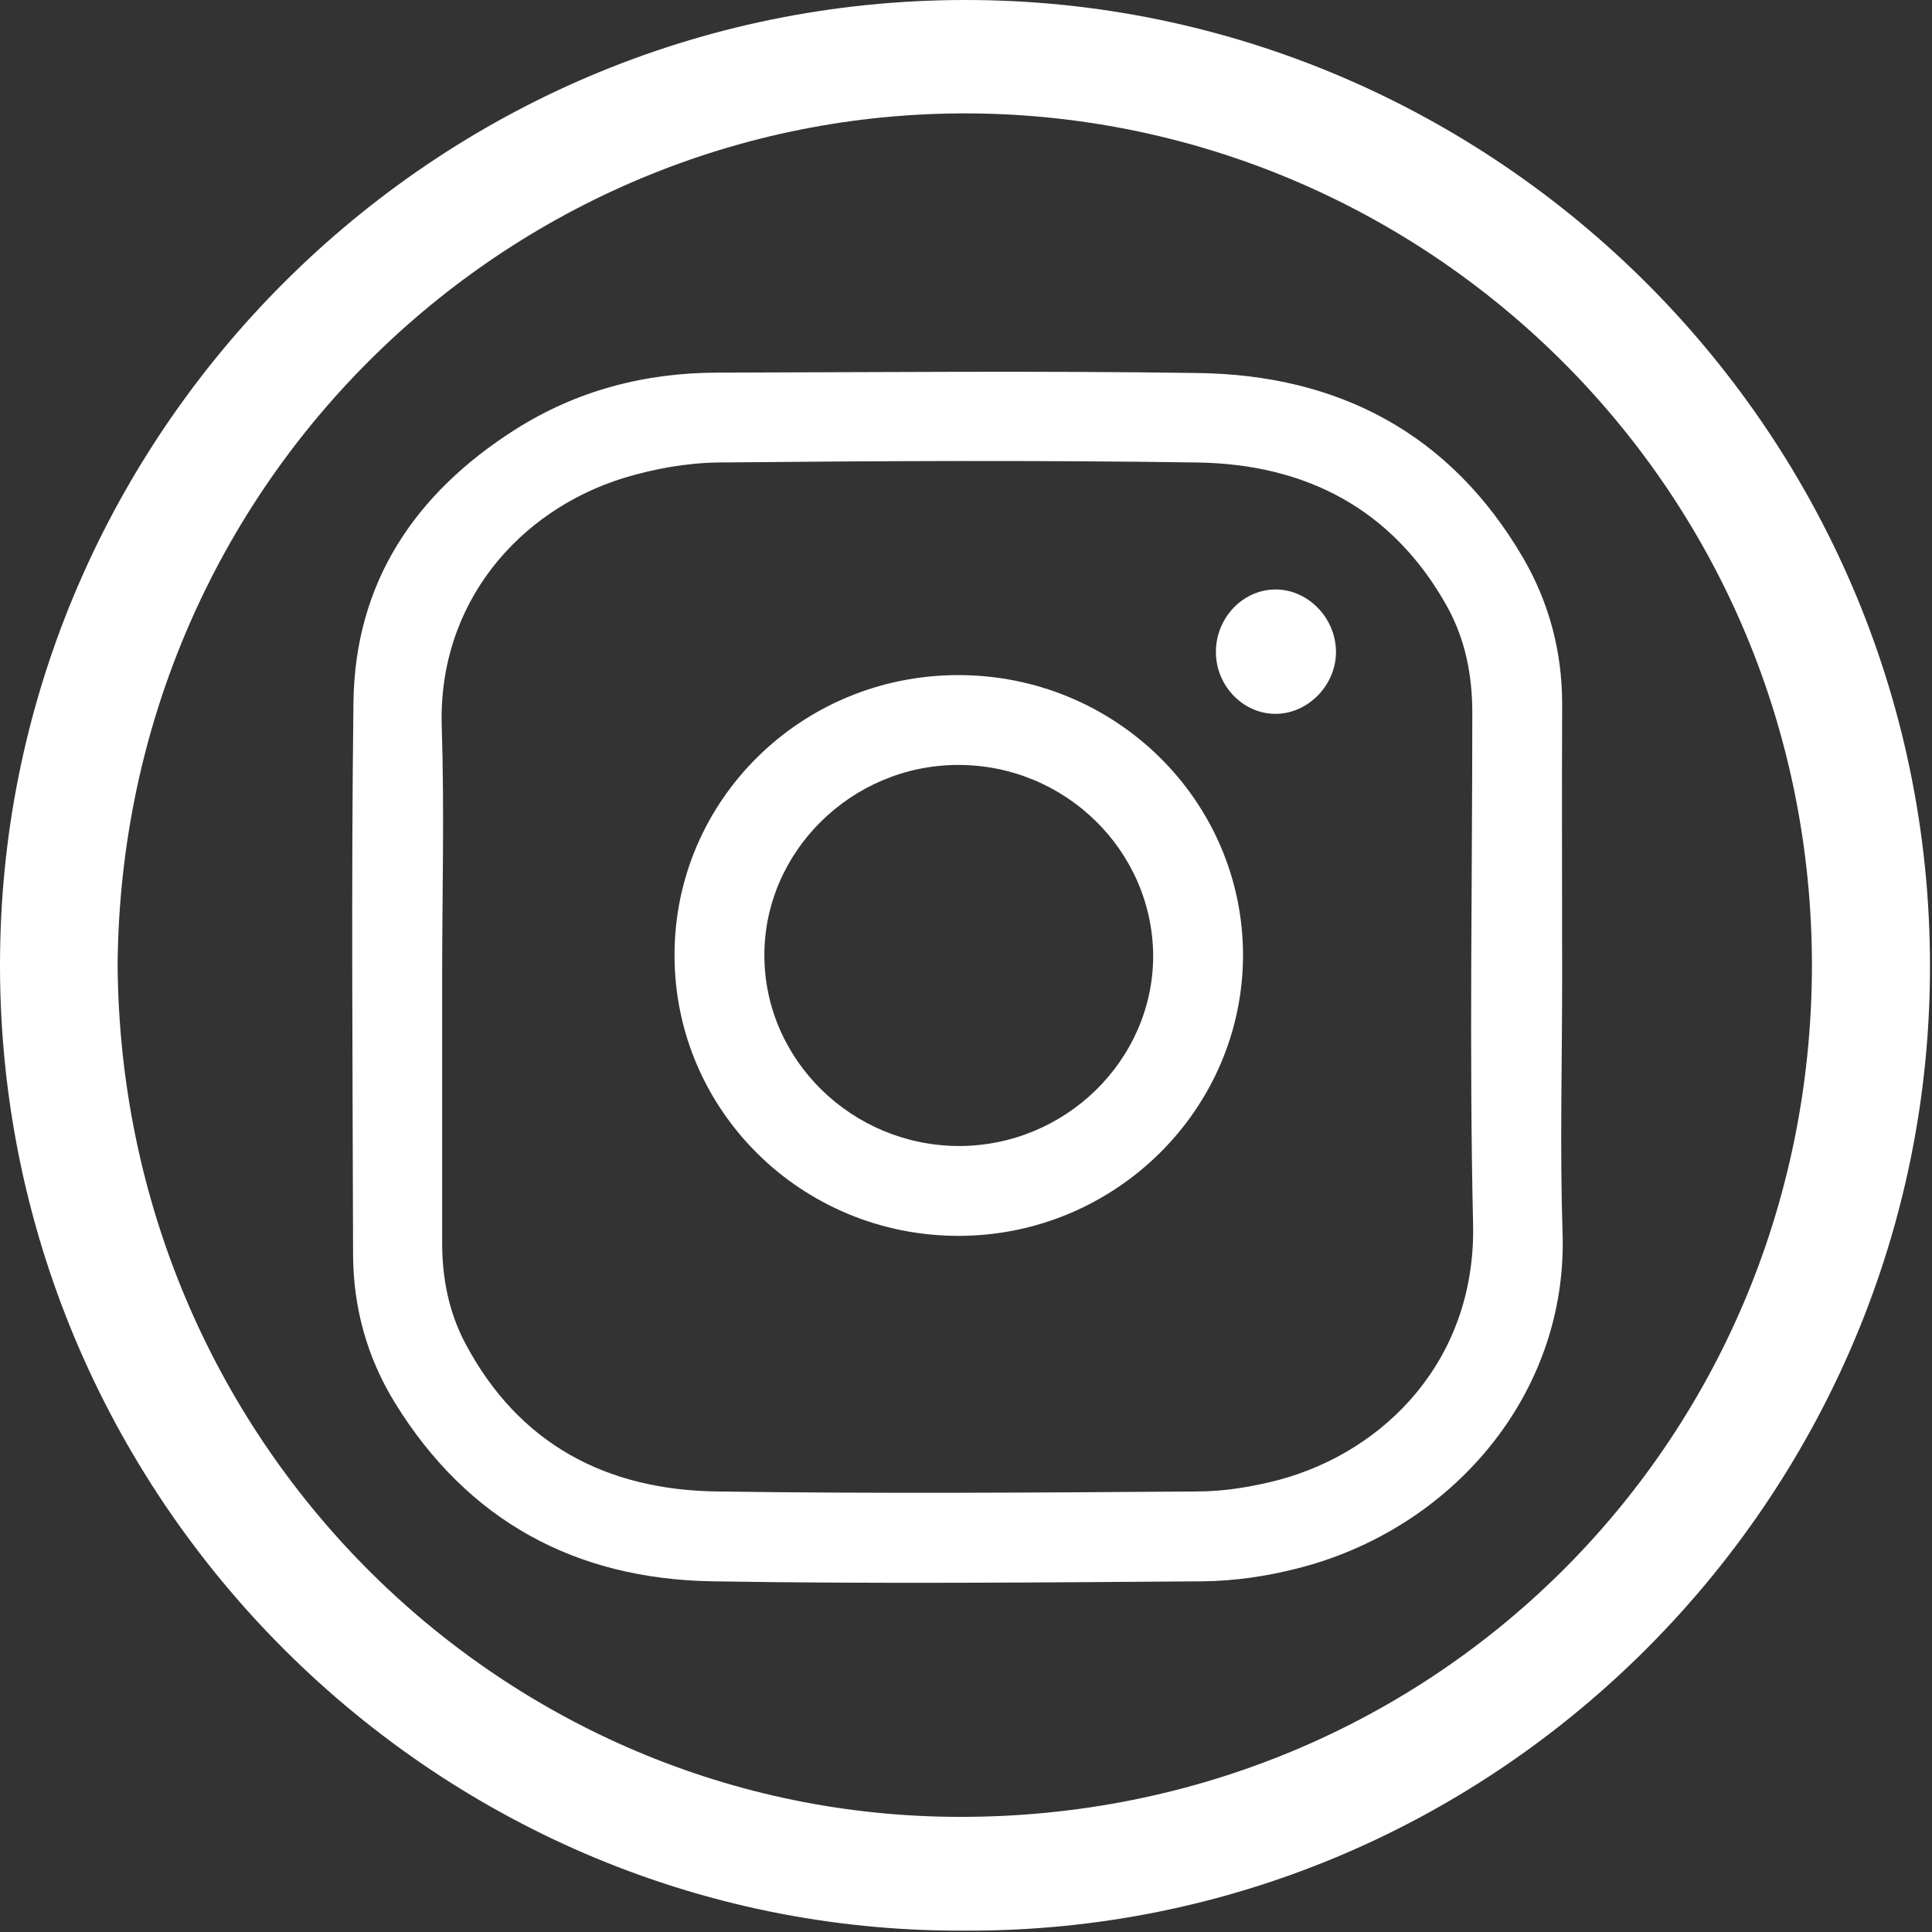
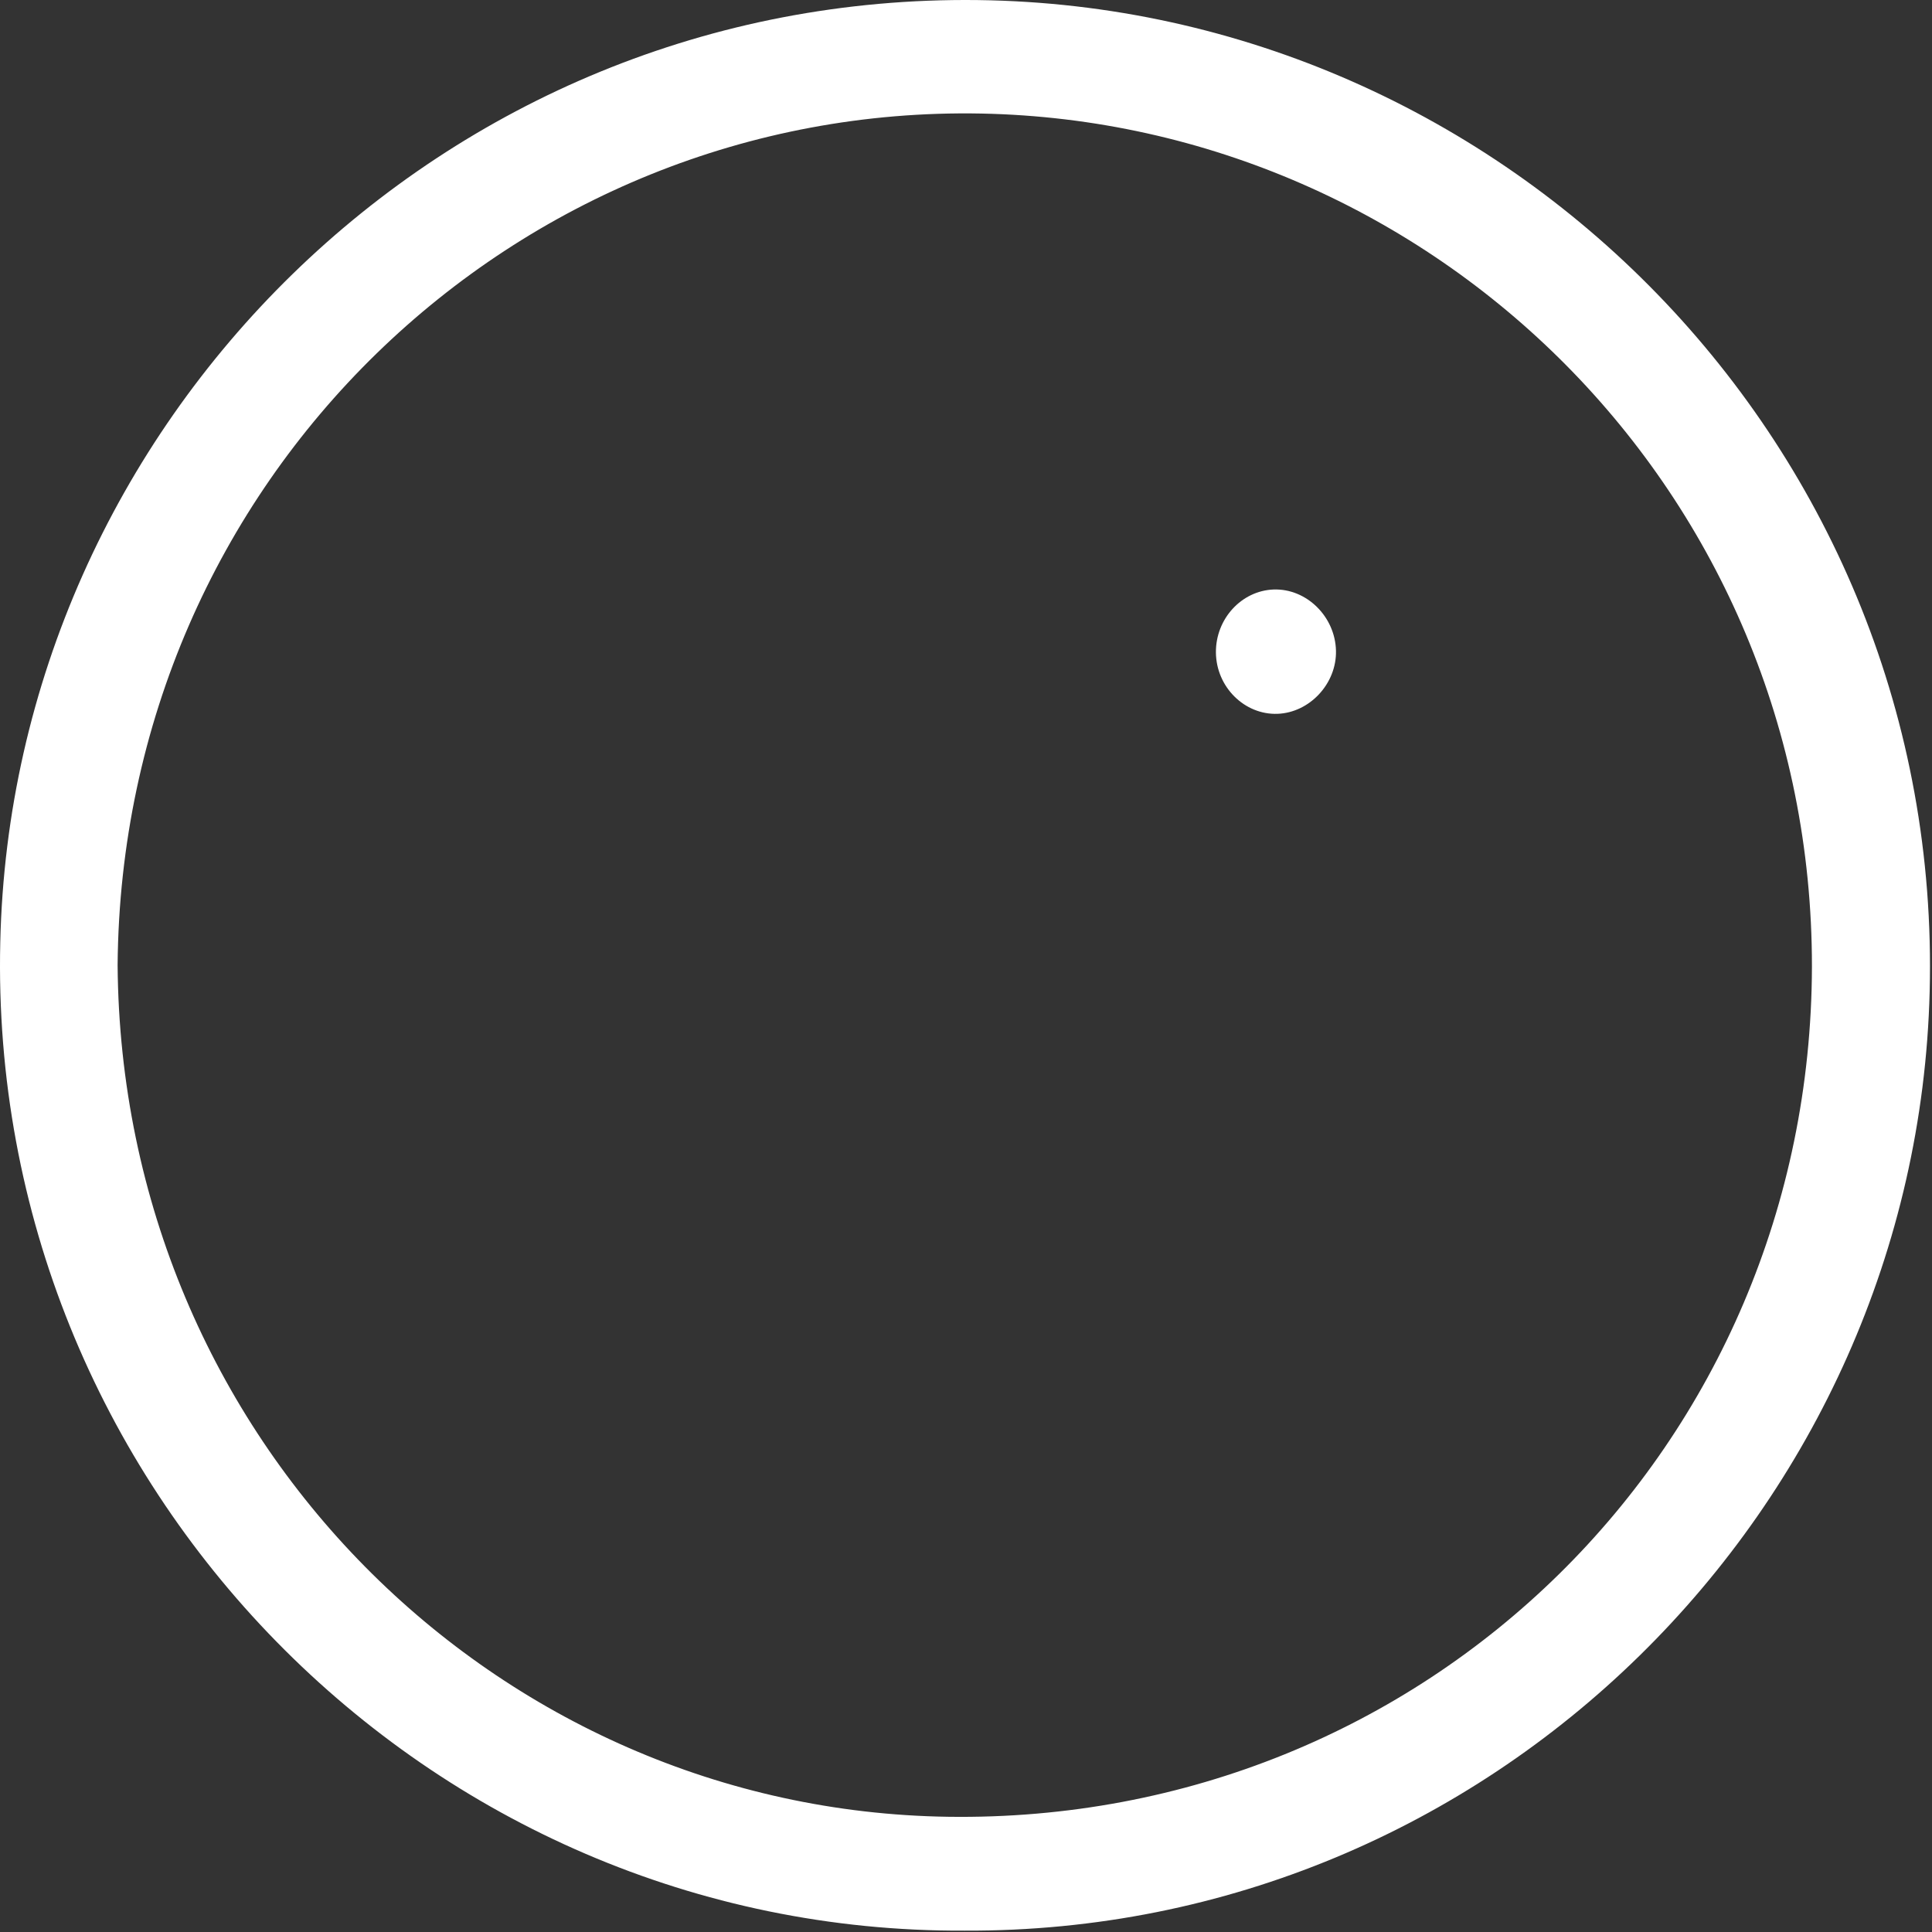
<svg xmlns="http://www.w3.org/2000/svg" width="456" height="456" viewBox="0 0 456 456" fill="none">
  <rect x="0" y="0" width="456" height="456" fill="#333333" stroke="none" />
  <path d="M227.666 455.678C101.068 456.318 -2.952 350.926 0.064 222.409C2.806 99.925 104.359 -1.536 230.773 0.018C355.634 1.572 458.741 105.5 455.45 234.018C452.342 356.045 351.795 456.226 227.666 455.678ZM27.76 227.802C28.583 339.866 117.247 427.25 223.735 428.804C336.713 430.45 427.388 341.329 427.662 228.168C427.754 116.012 338.267 28.902 231.596 26.8C121.817 24.697 28.674 112.996 27.76 227.802Z" fill="white" />
-   <path d="M368.705 230.91C368.705 250.836 368.157 270.854 368.797 290.781C370.168 329.08 342.563 361.072 306.092 370.213C298.962 372.041 291.376 373.138 284.063 373.229C245.398 373.503 206.733 373.869 168.069 373.229C135.802 372.681 110.391 358.97 93.207 331.091C86.626 320.396 83.335 308.513 83.335 295.899C83.244 252.481 82.878 209.063 83.426 165.737C83.792 137.401 97.96 116.469 121.451 101.478C136.076 92.155 152.255 87.95 169.531 87.95C207.282 87.859 245.033 87.493 282.783 88.042C316.055 88.499 342.38 102.392 359.473 131.642C365.597 142.154 368.705 153.763 368.705 166.103C368.614 187.674 368.705 209.338 368.705 230.91ZM104.358 230.727C104.358 251.567 104.358 272.499 104.358 293.34C104.358 301.658 105.912 309.702 109.843 317.106C122.457 340.871 143.115 351.657 169.165 352.023C206.916 352.571 244.758 352.297 282.509 352.023C288.999 352.023 295.58 350.926 301.887 349.281C327.024 342.517 348.413 320.762 347.682 288.861C346.768 248.642 347.499 208.424 347.499 168.205C347.499 159.338 345.854 150.929 341.558 143.16C328.669 120.034 308.103 109.522 282.509 109.156C244.85 108.608 207.282 108.791 169.622 109.156C162.127 109.248 154.449 110.619 147.228 112.813C122.64 120.399 103.262 142.246 104.267 171.678C104.907 191.422 104.358 211.074 104.358 230.727Z" fill="white" />
-   <path d="M226.021 159.339C263.223 159.247 293.387 188.954 293.387 225.517C293.296 261.896 263.223 291.603 226.387 291.695C189.276 291.786 159.203 262.171 159.203 225.425C159.203 188.954 189.002 159.43 226.021 159.339ZM226.021 180.545C200.976 180.636 180.318 201.02 180.409 225.608C180.501 250.196 201.067 270.397 226.295 270.489C251.432 270.489 272.09 250.288 272.181 225.7C272.09 200.746 251.341 180.453 226.021 180.545Z" fill="white" />
  <path d="M315.323 153.58C315.506 161.35 309.108 168.205 301.521 168.479C293.751 168.754 287.079 162.172 286.987 154.037C286.896 146.085 293.02 139.412 300.607 139.138C308.376 138.864 315.14 145.536 315.323 153.58Z" fill="white" />
</svg>